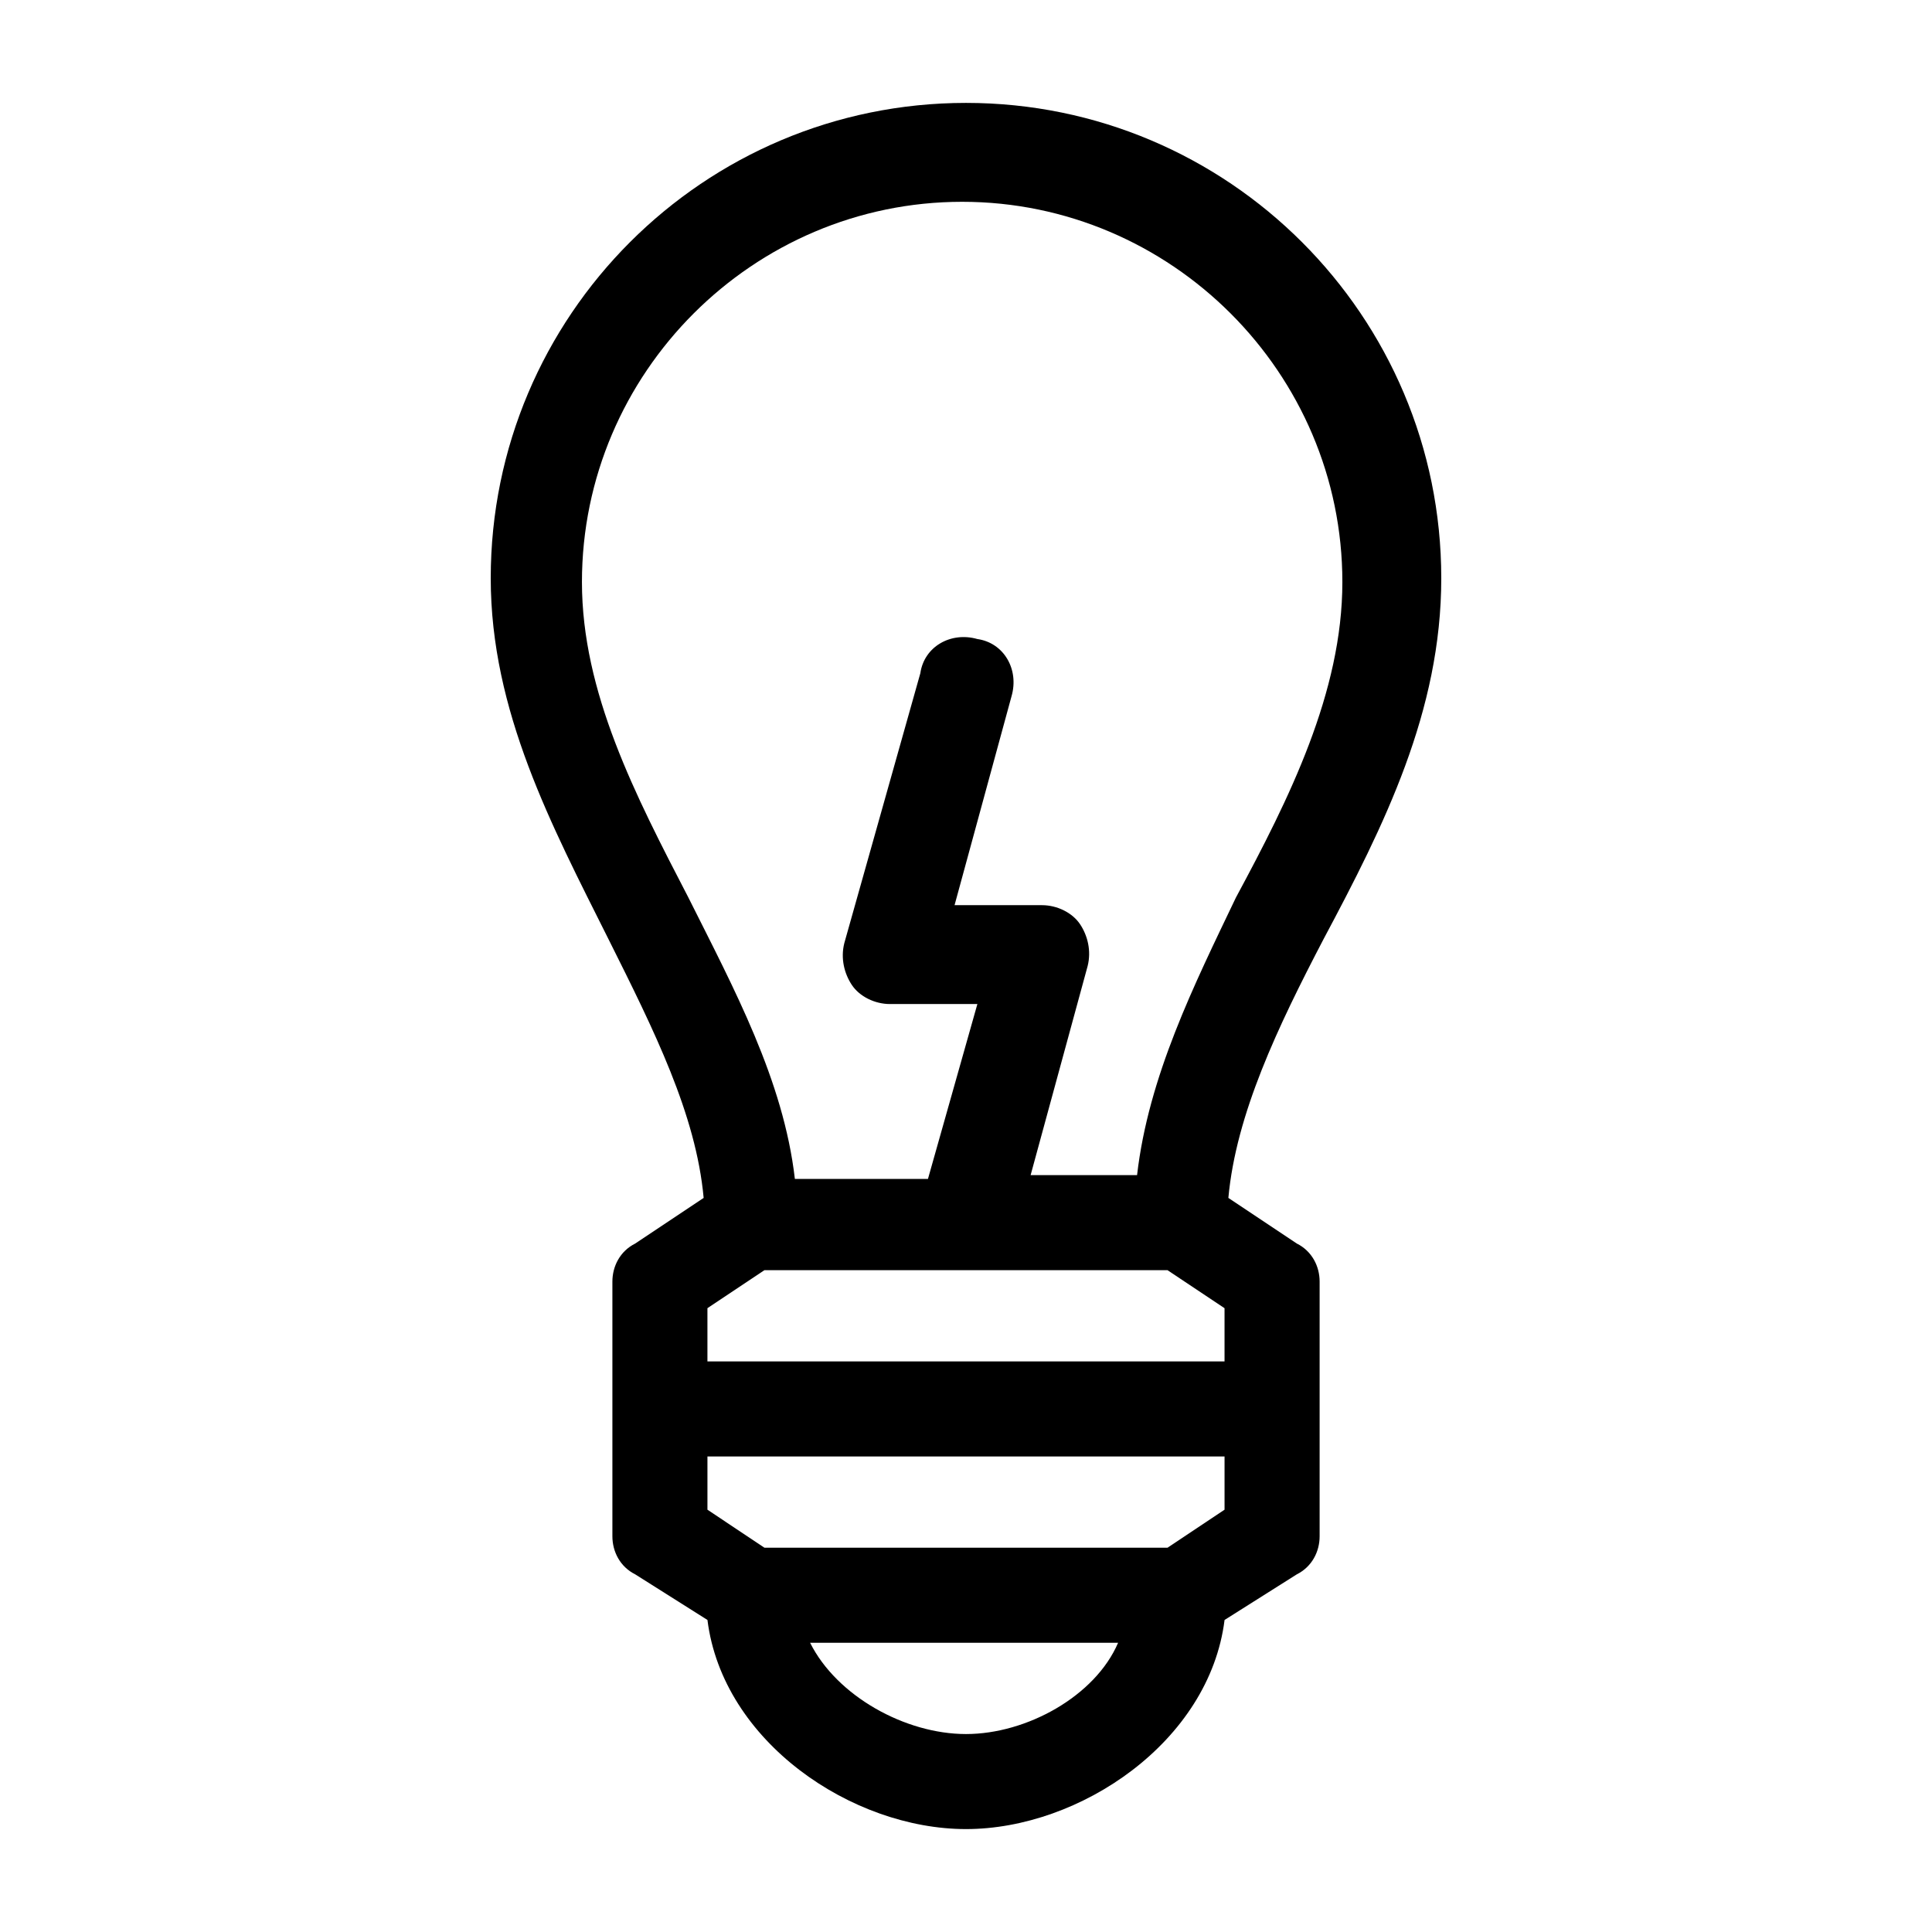
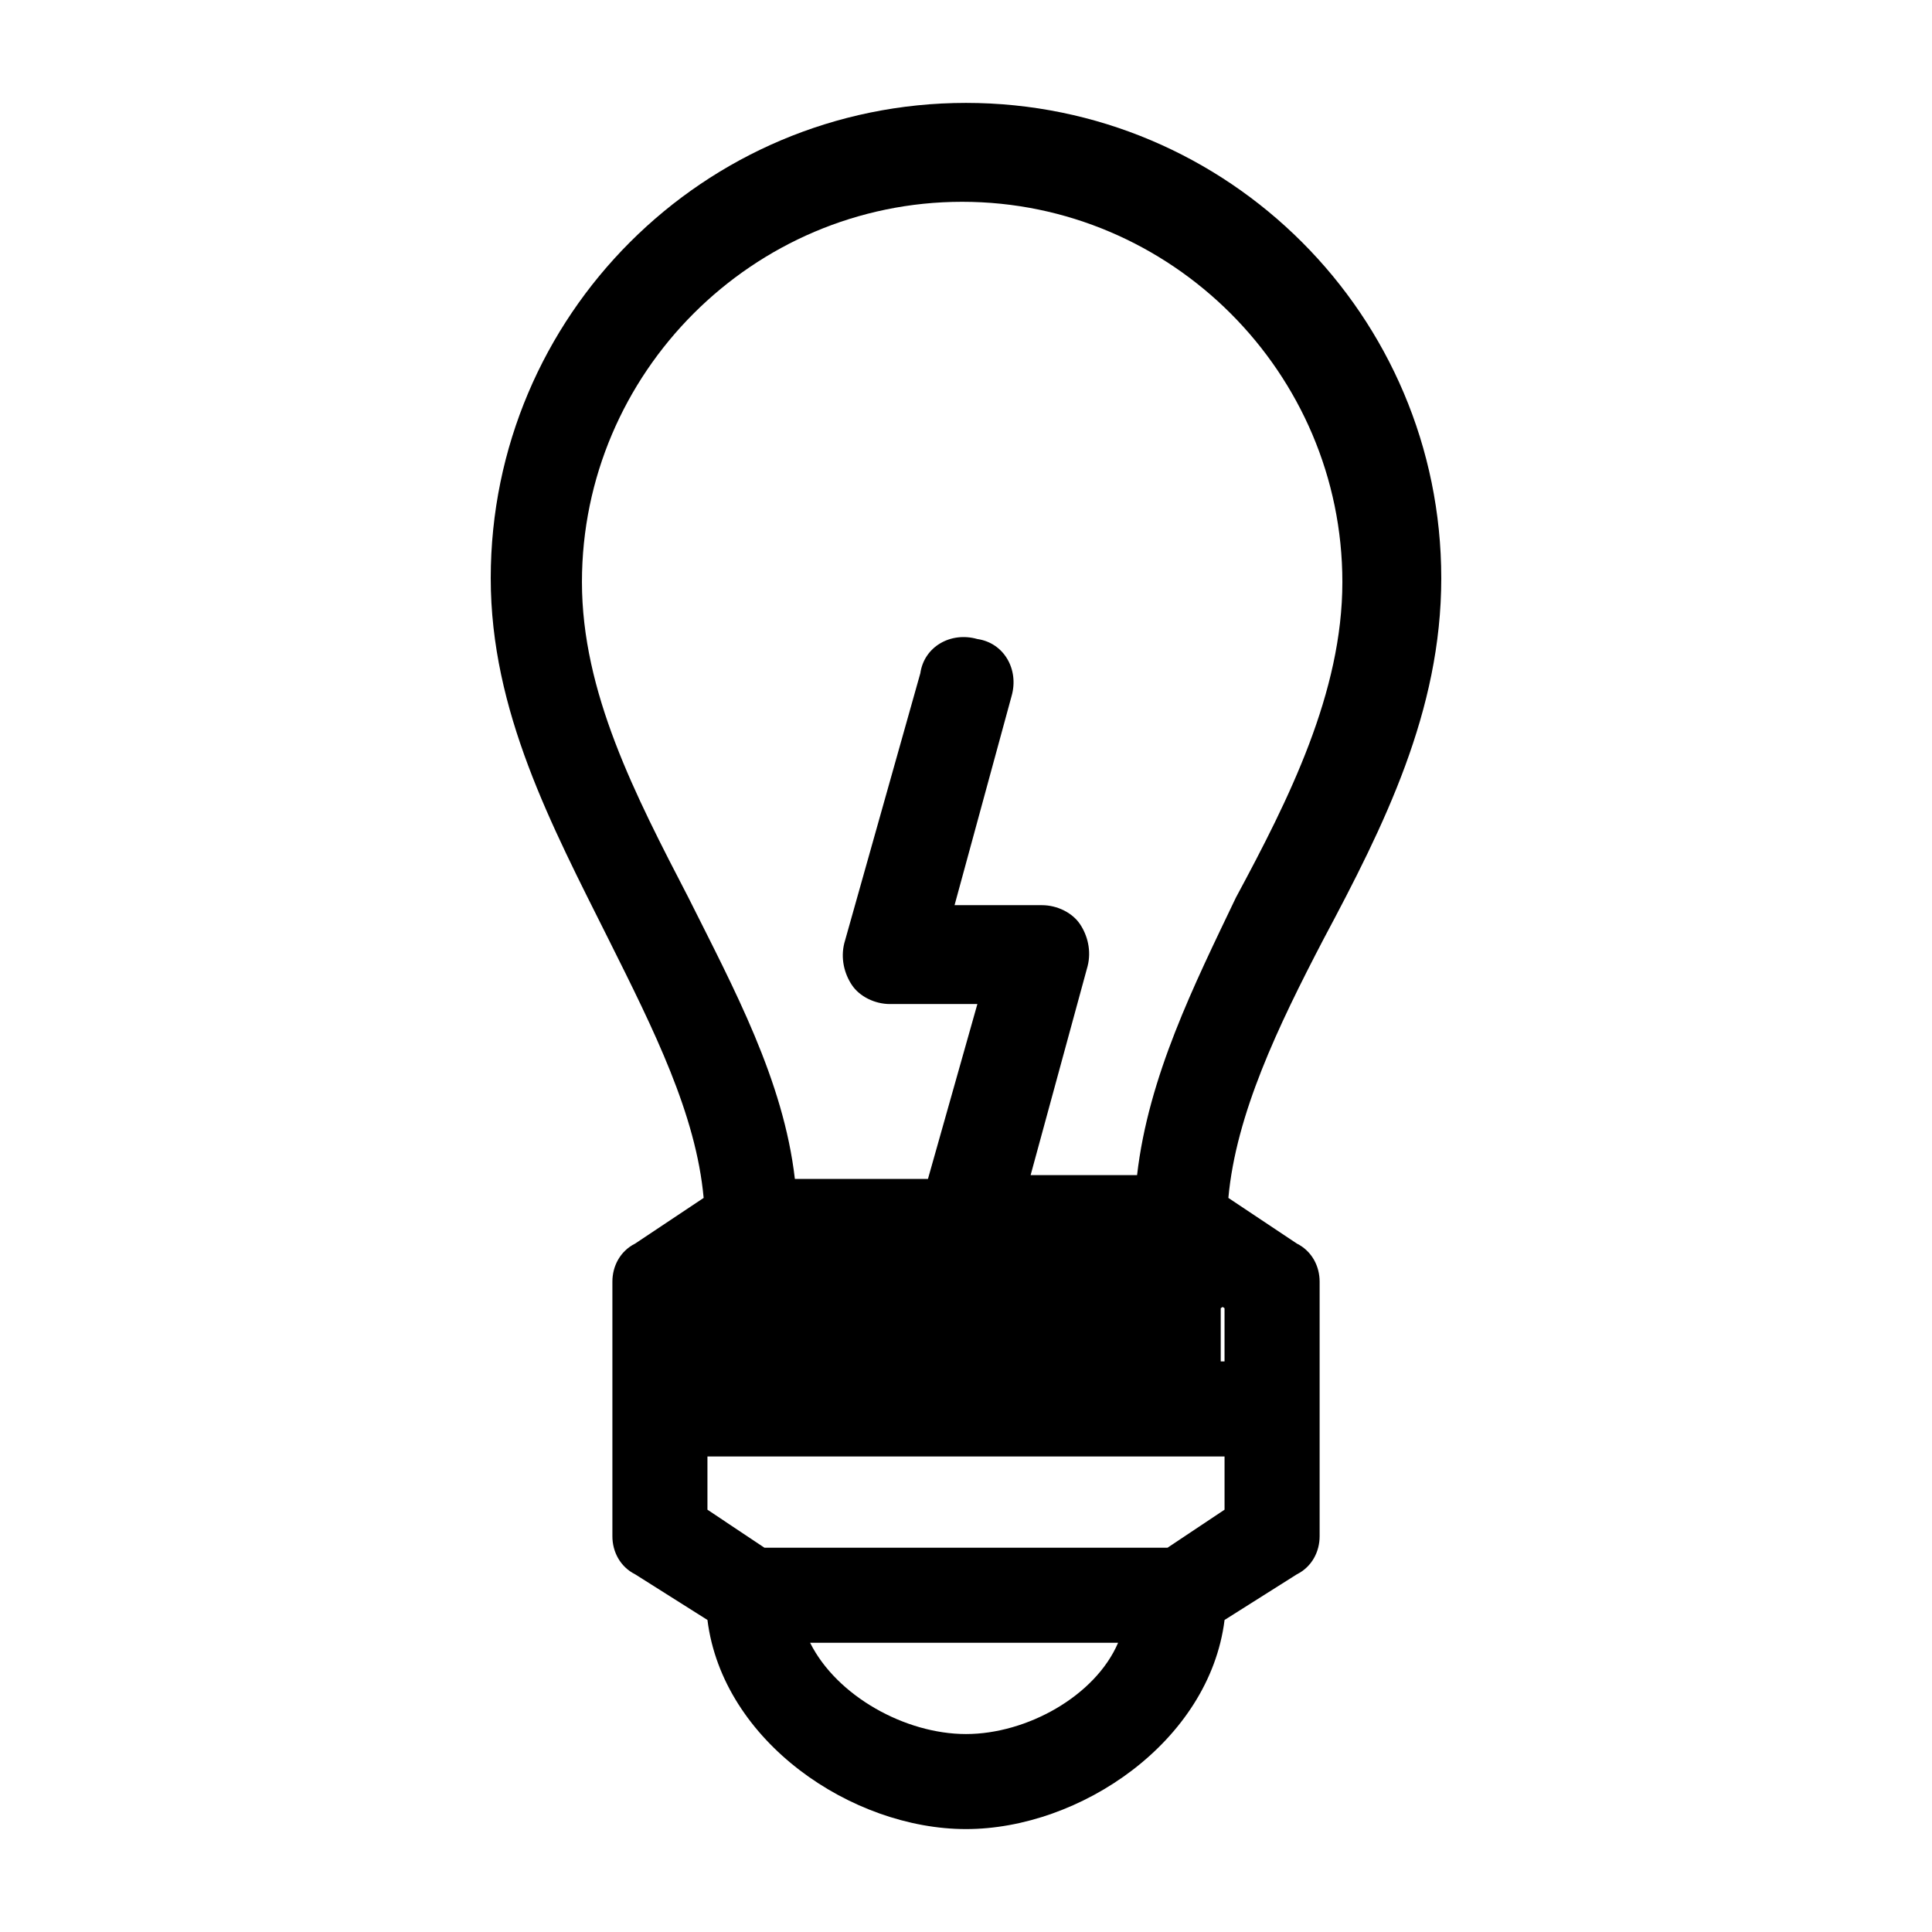
<svg xmlns="http://www.w3.org/2000/svg" fill="#000000" width="800px" height="800px" version="1.1" viewBox="144 144 512 512">
-   <path d="m525.95 297.22c0-69.527-56.426-125.95-125.95-125.95-69.523 0-125.95 56.426-125.95 125.95 0 35.266 16.121 65.496 31.234 95.723 12.09 24.184 23.176 46.352 25.191 68.52l-18.137 12.09c-4.031 2.016-6.047 6.047-6.047 10.078v67.508c0 4.031 2.016 8.062 6.047 10.078l19.145 12.09c4.031 32.242 38.289 55.418 68.52 55.418s64.488-23.176 68.52-55.418l19.145-12.09c4.031-2.016 6.047-6.047 6.047-10.078v-67.512c0-4.031-2.016-8.062-6.047-10.078l-18.137-12.09c2.016-22.168 13.098-45.344 25.191-68.52 16.117-30.227 31.23-60.453 31.23-95.719zm-125.95 183.39h53.402l15.113 10.078v14.105l-136.03-0.004h-1.008v-14.105l15.113-10.078zm53.402 73.555h-106.81l-15.113-10.078v-14.105h1.008 136.03v14.105zm-53.402 49.375c-16.121 0-34.258-10.078-41.312-24.184h81.617c-6.047 14.105-24.184 24.184-40.305 24.184zm45.34-148.12h-28.215l15.113-55.418c1.008-4.031 0-8.062-2.016-11.082-2.016-3.023-6.047-5.039-10.078-5.039h-23.176l15.113-55.418c2.016-7.055-2.016-14.105-9.07-15.113-7.055-2.016-14.105 2.016-15.113 9.07l-20.152 71.539c-1.008 4.031 0 8.062 2.016 11.082 2.016 3.023 6.047 5.039 10.078 5.039h23.176l-13.098 46.352h-35.266c-3.023-26.199-16.121-50.383-28.215-74.562-14.105-27.207-28.215-54.41-28.215-83.633 0-55.418 45.344-100.76 100.76-100.76s100.76 45.344 100.76 100.76c0 29.223-14.105 57.434-28.215 83.633-11.074 23.168-23.168 47.352-26.191 73.551z" />
+   <path d="m525.95 297.22c0-69.527-56.426-125.95-125.95-125.95-69.523 0-125.95 56.426-125.95 125.95 0 35.266 16.121 65.496 31.234 95.723 12.09 24.184 23.176 46.352 25.191 68.52l-18.137 12.09c-4.031 2.016-6.047 6.047-6.047 10.078v67.508c0 4.031 2.016 8.062 6.047 10.078l19.145 12.09c4.031 32.242 38.289 55.418 68.52 55.418s64.488-23.176 68.52-55.418l19.145-12.09c4.031-2.016 6.047-6.047 6.047-10.078v-67.512c0-4.031-2.016-8.062-6.047-10.078l-18.137-12.09c2.016-22.168 13.098-45.344 25.191-68.52 16.117-30.227 31.23-60.453 31.23-95.719zm-125.95 183.39h53.402l15.113 10.078v14.105h-1.008v-14.105l15.113-10.078zm53.402 73.555h-106.81l-15.113-10.078v-14.105h1.008 136.03v14.105zm-53.402 49.375c-16.121 0-34.258-10.078-41.312-24.184h81.617c-6.047 14.105-24.184 24.184-40.305 24.184zm45.34-148.12h-28.215l15.113-55.418c1.008-4.031 0-8.062-2.016-11.082-2.016-3.023-6.047-5.039-10.078-5.039h-23.176l15.113-55.418c2.016-7.055-2.016-14.105-9.07-15.113-7.055-2.016-14.105 2.016-15.113 9.07l-20.152 71.539c-1.008 4.031 0 8.062 2.016 11.082 2.016 3.023 6.047 5.039 10.078 5.039h23.176l-13.098 46.352h-35.266c-3.023-26.199-16.121-50.383-28.215-74.562-14.105-27.207-28.215-54.41-28.215-83.633 0-55.418 45.344-100.76 100.76-100.76s100.76 45.344 100.76 100.76c0 29.223-14.105 57.434-28.215 83.633-11.074 23.168-23.168 47.352-26.191 73.551z" />
</svg>